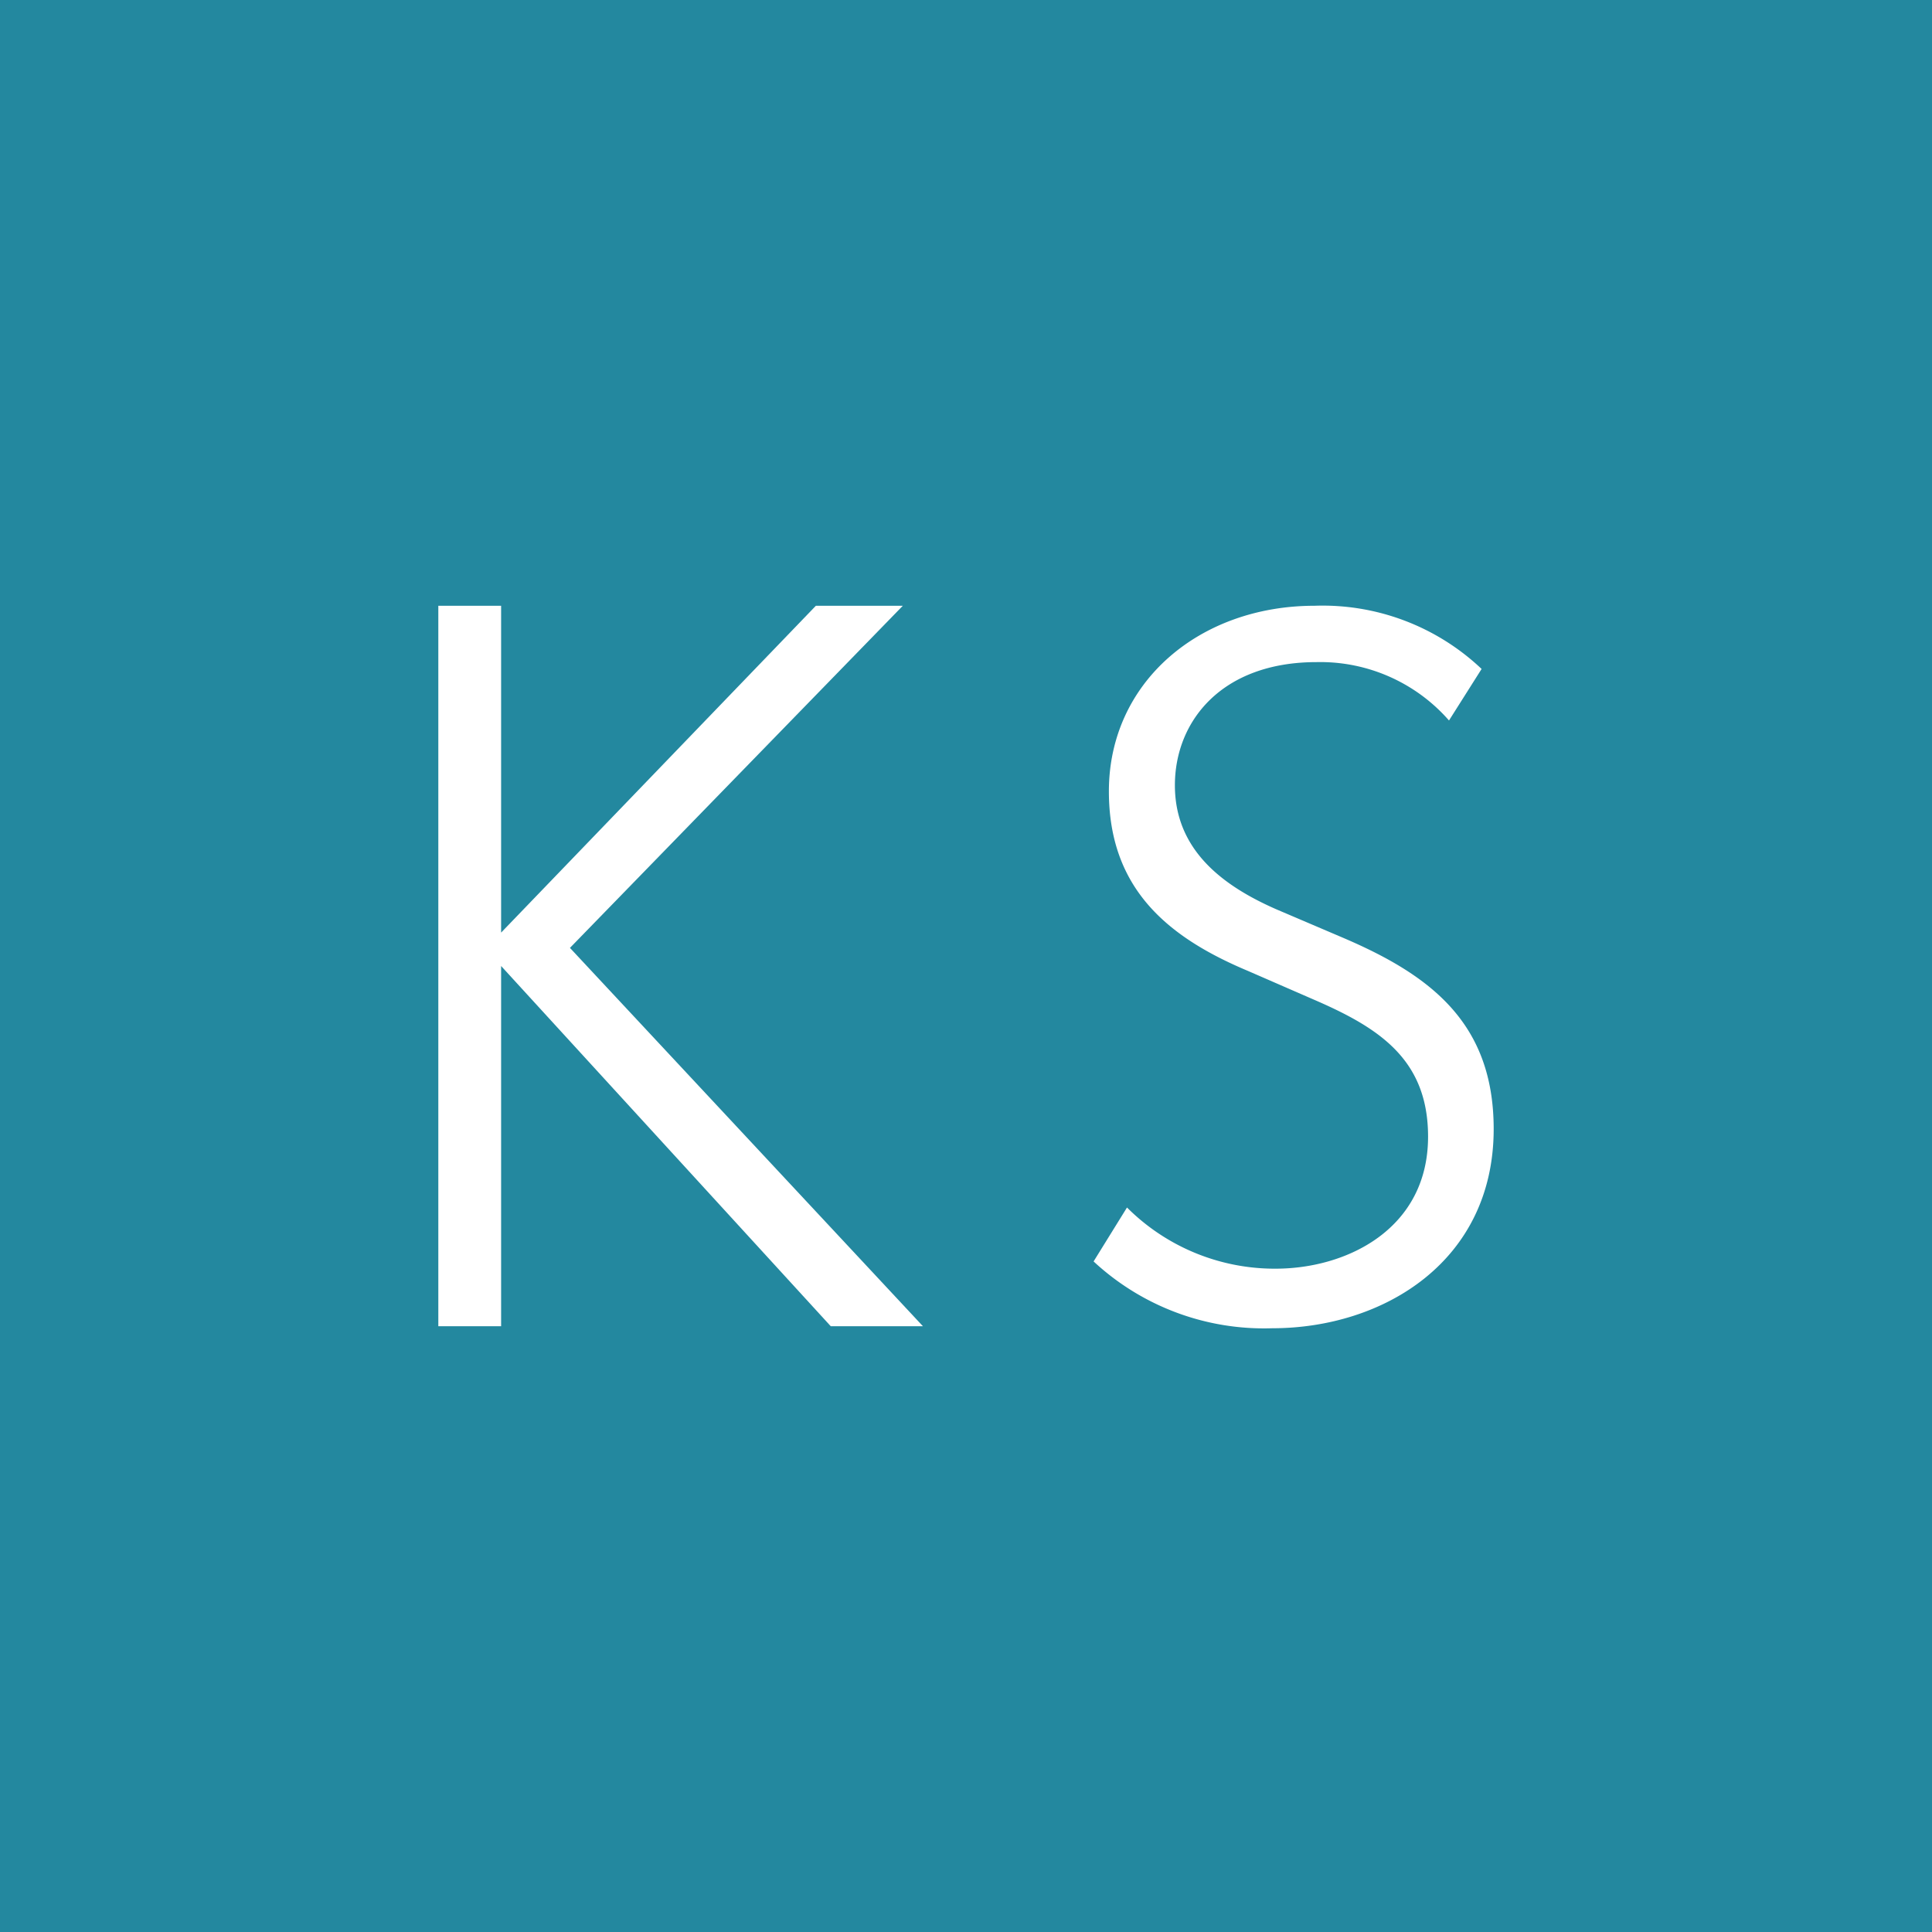
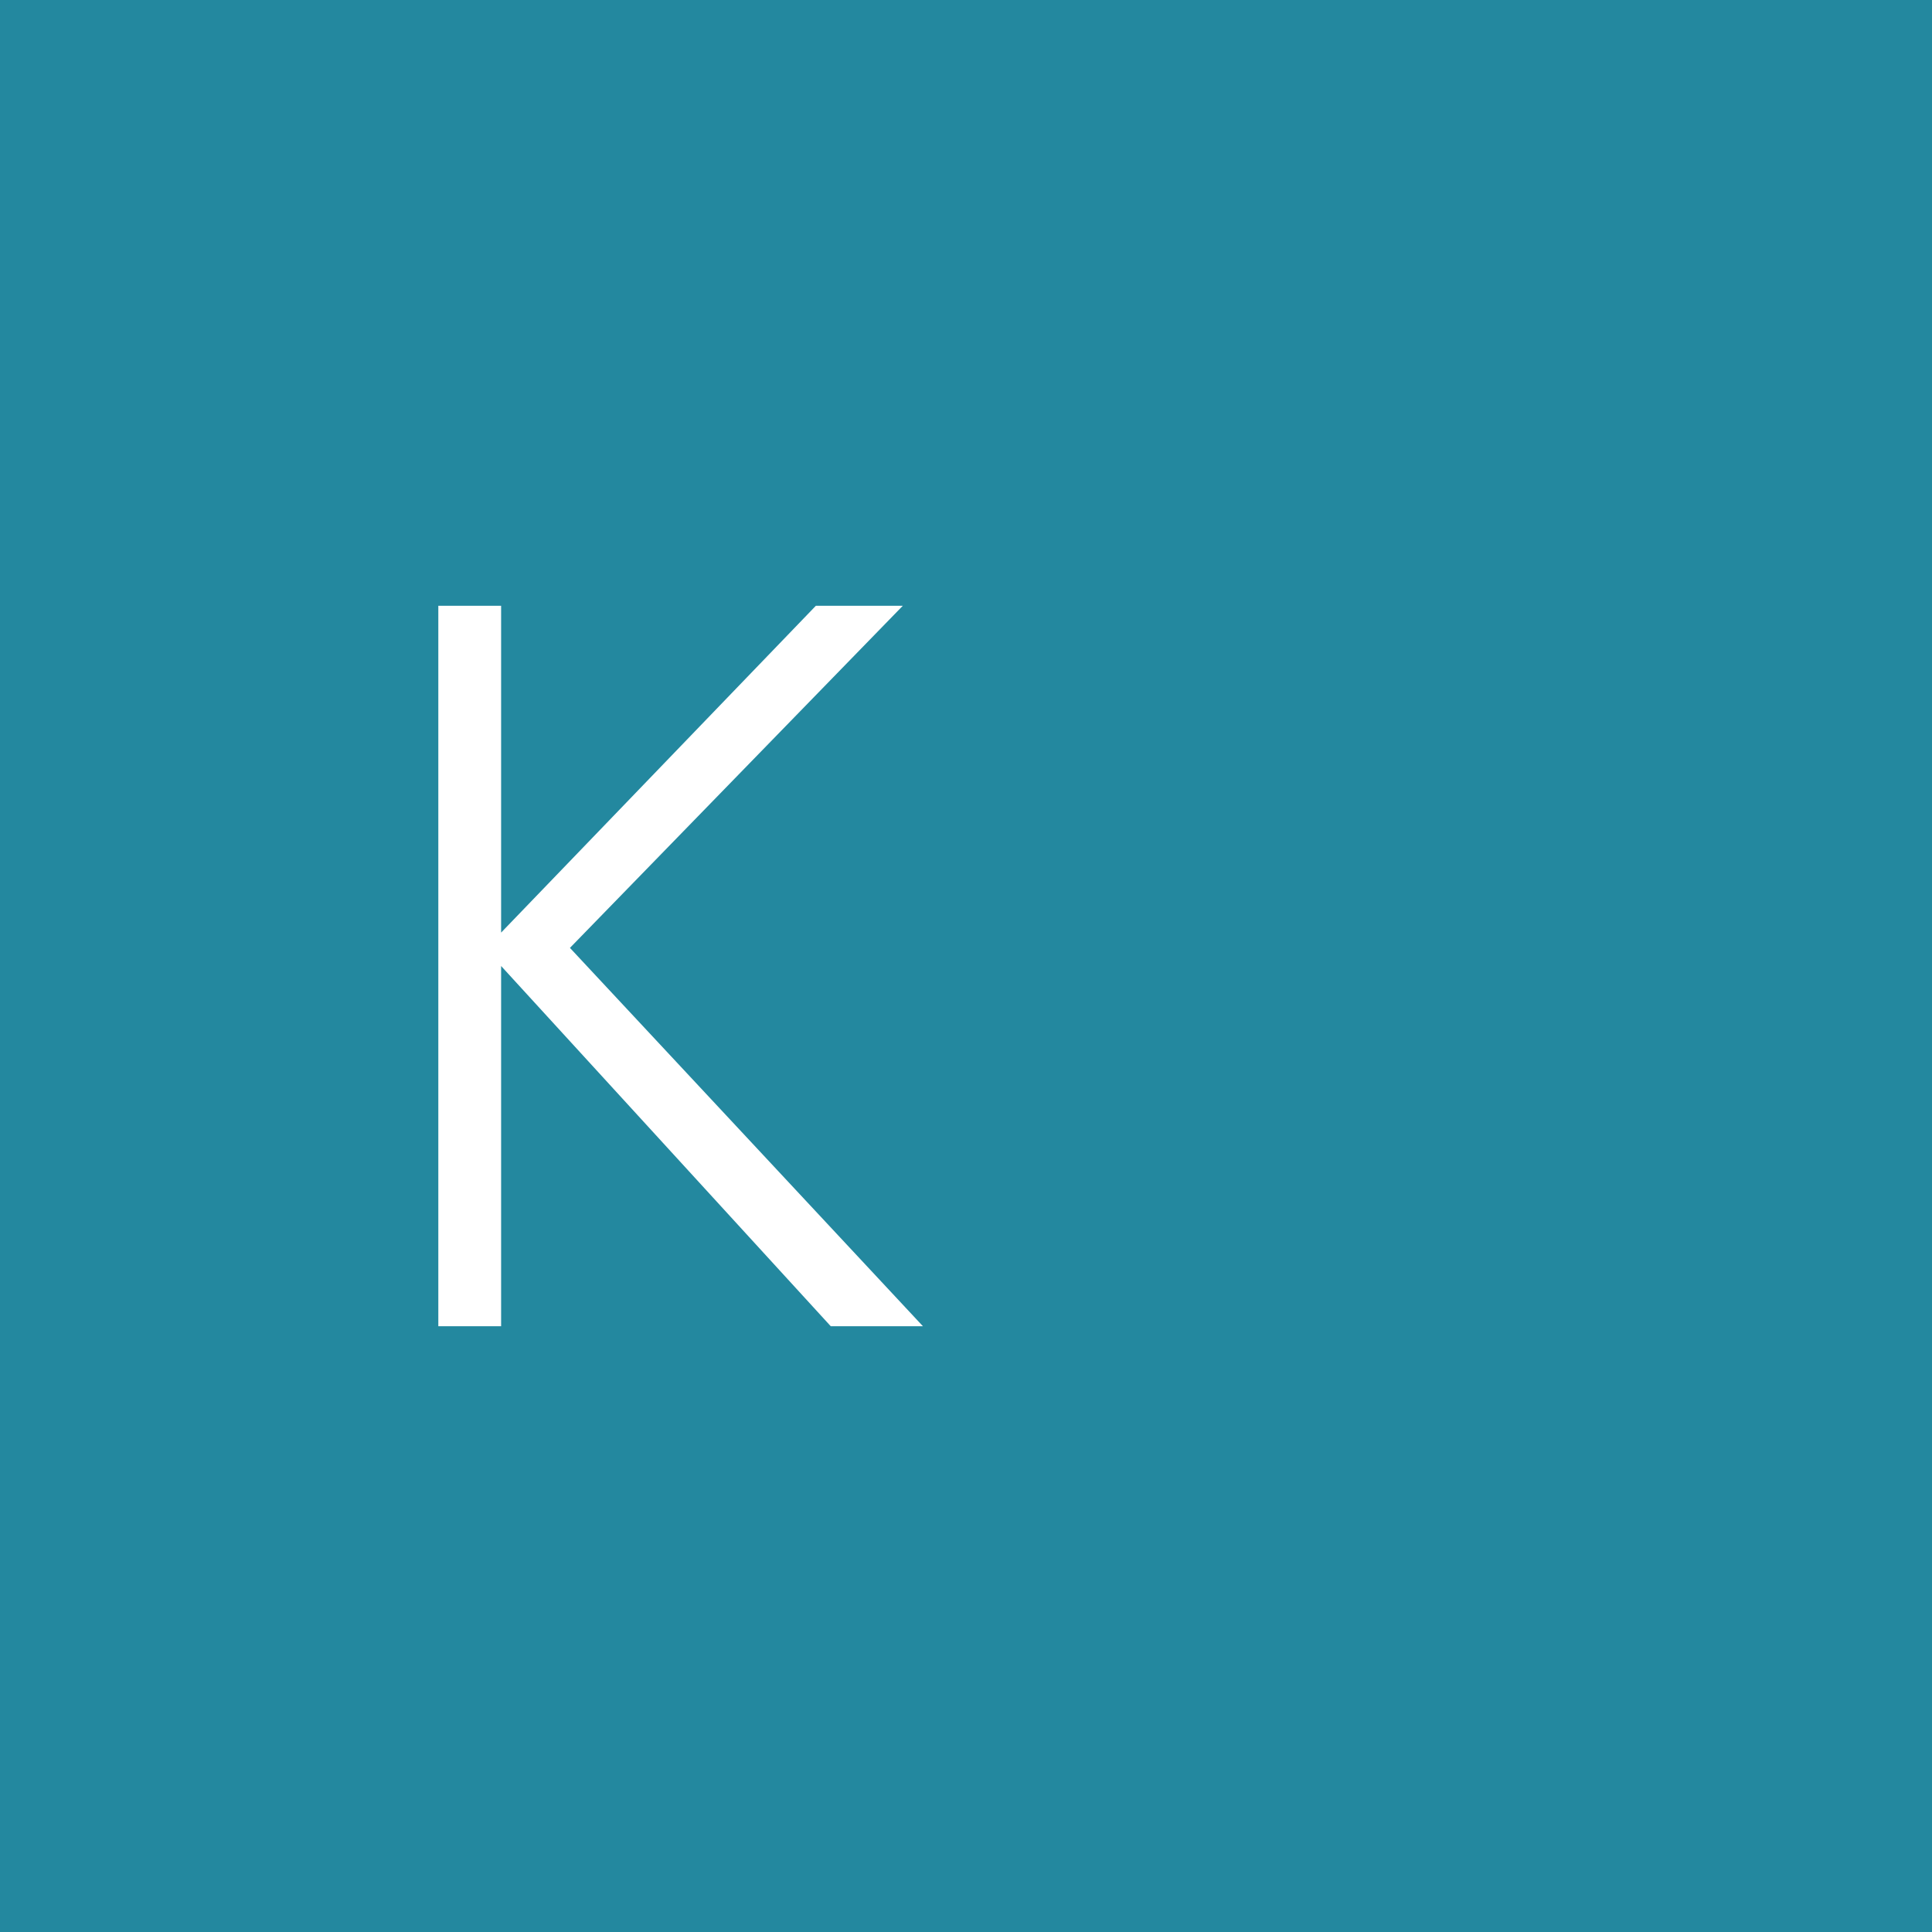
<svg xmlns="http://www.w3.org/2000/svg" data-bbox="0 0 48 48" viewBox="0 0 48 48" data-type="color">
  <g>
-     <path fill="#23889f" d="M48 0v48H0V0h48z" data-color="1" />
+     <path fill="#23889f" d="M48 0v48H0V0h48" data-color="1" />
    <path fill="#ffffff" d="M10.89 15.05h1.56v8.12l7.82-8.12h2.16l-8.27 8.5 8.77 9.4h-2.29L12.45 24v8.95h-1.56v-17.9z" data-color="2" />
-     <path d="M31.61 33a6.22 6.22 0 0 1-4.44-1.66L28 30a5.19 5.19 0 0 0 3.69 1.52c1.79 0 3.79-1 3.79-3.28 0-1.93-1.23-2.71-2.85-3.41L31 24.12c-2-.84-3.45-2.05-3.45-4.46 0-2.7 2.24-4.61 5.11-4.61a5.74 5.74 0 0 1 4.15 1.57L36 17.9a4.25 4.25 0 0 0-3.29-1.45c-2.36 0-3.52 1.47-3.52 3.06s1.16 2.49 2.54 3.09l1.64.7c2.15.92 3.74 2.1 3.74 4.75 0 3.28-2.73 4.95-5.5 4.95Z" fill="#ffffff" data-color="2" />
  </g>
</svg>